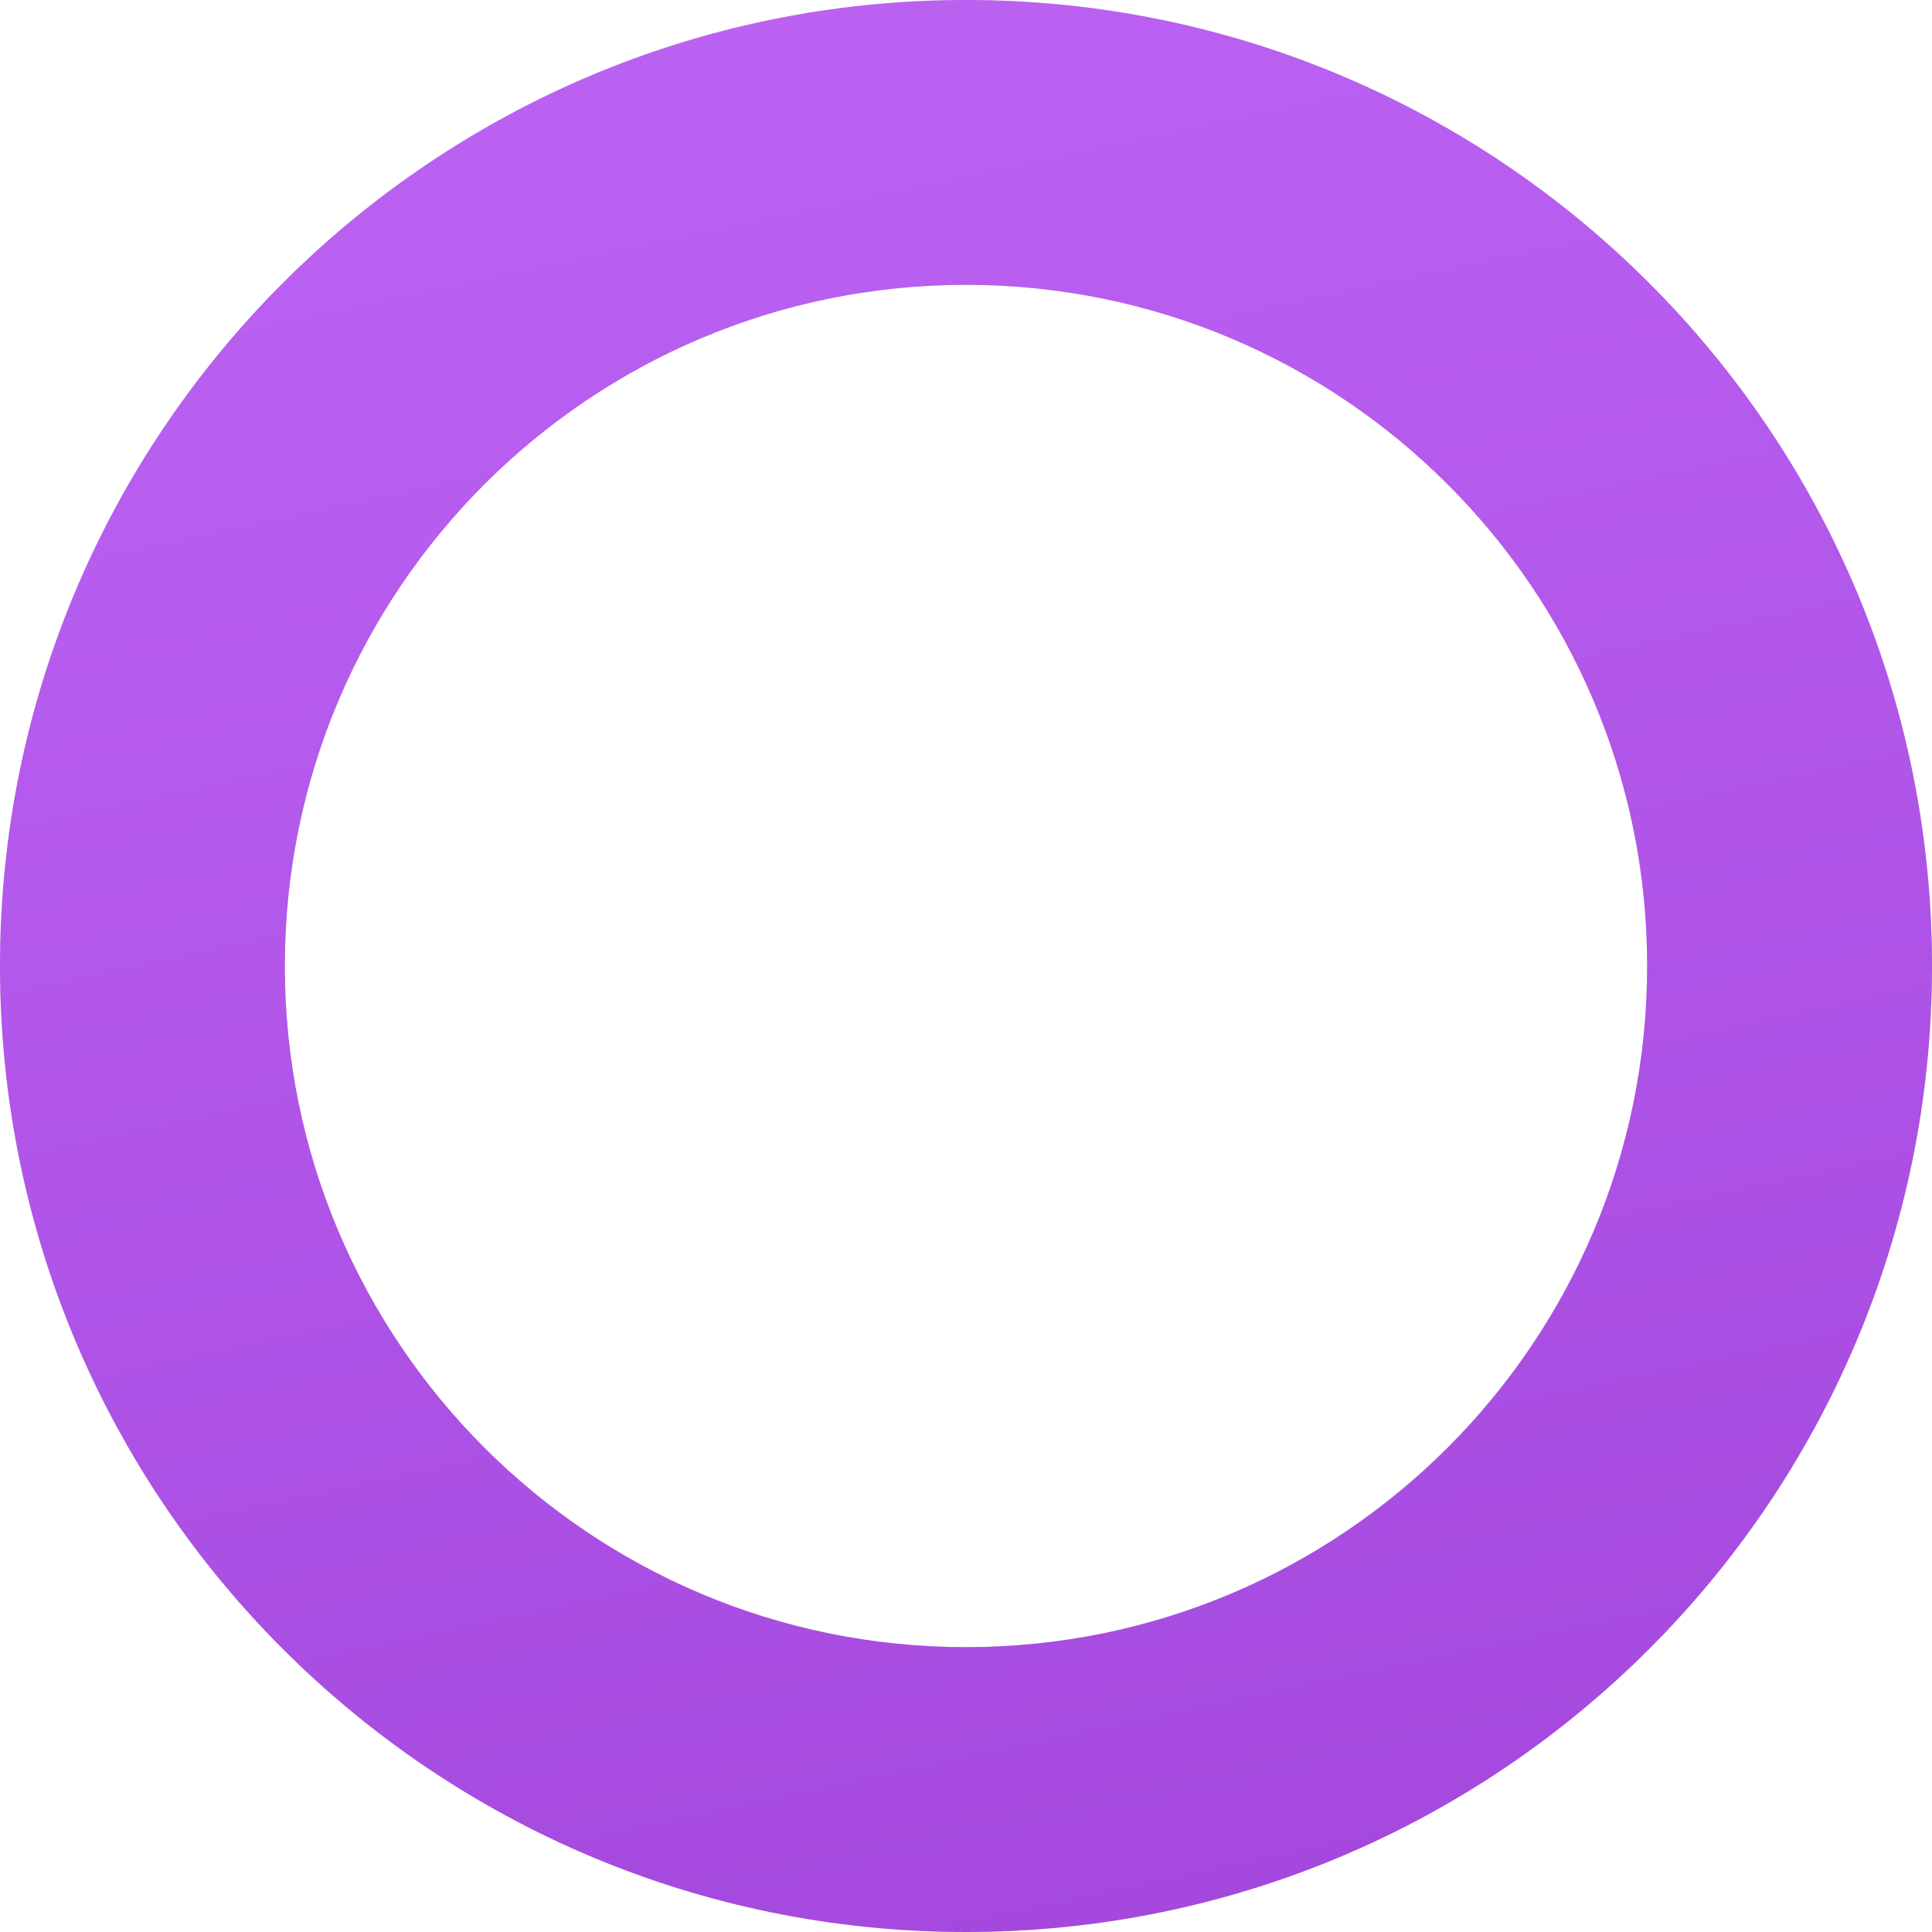
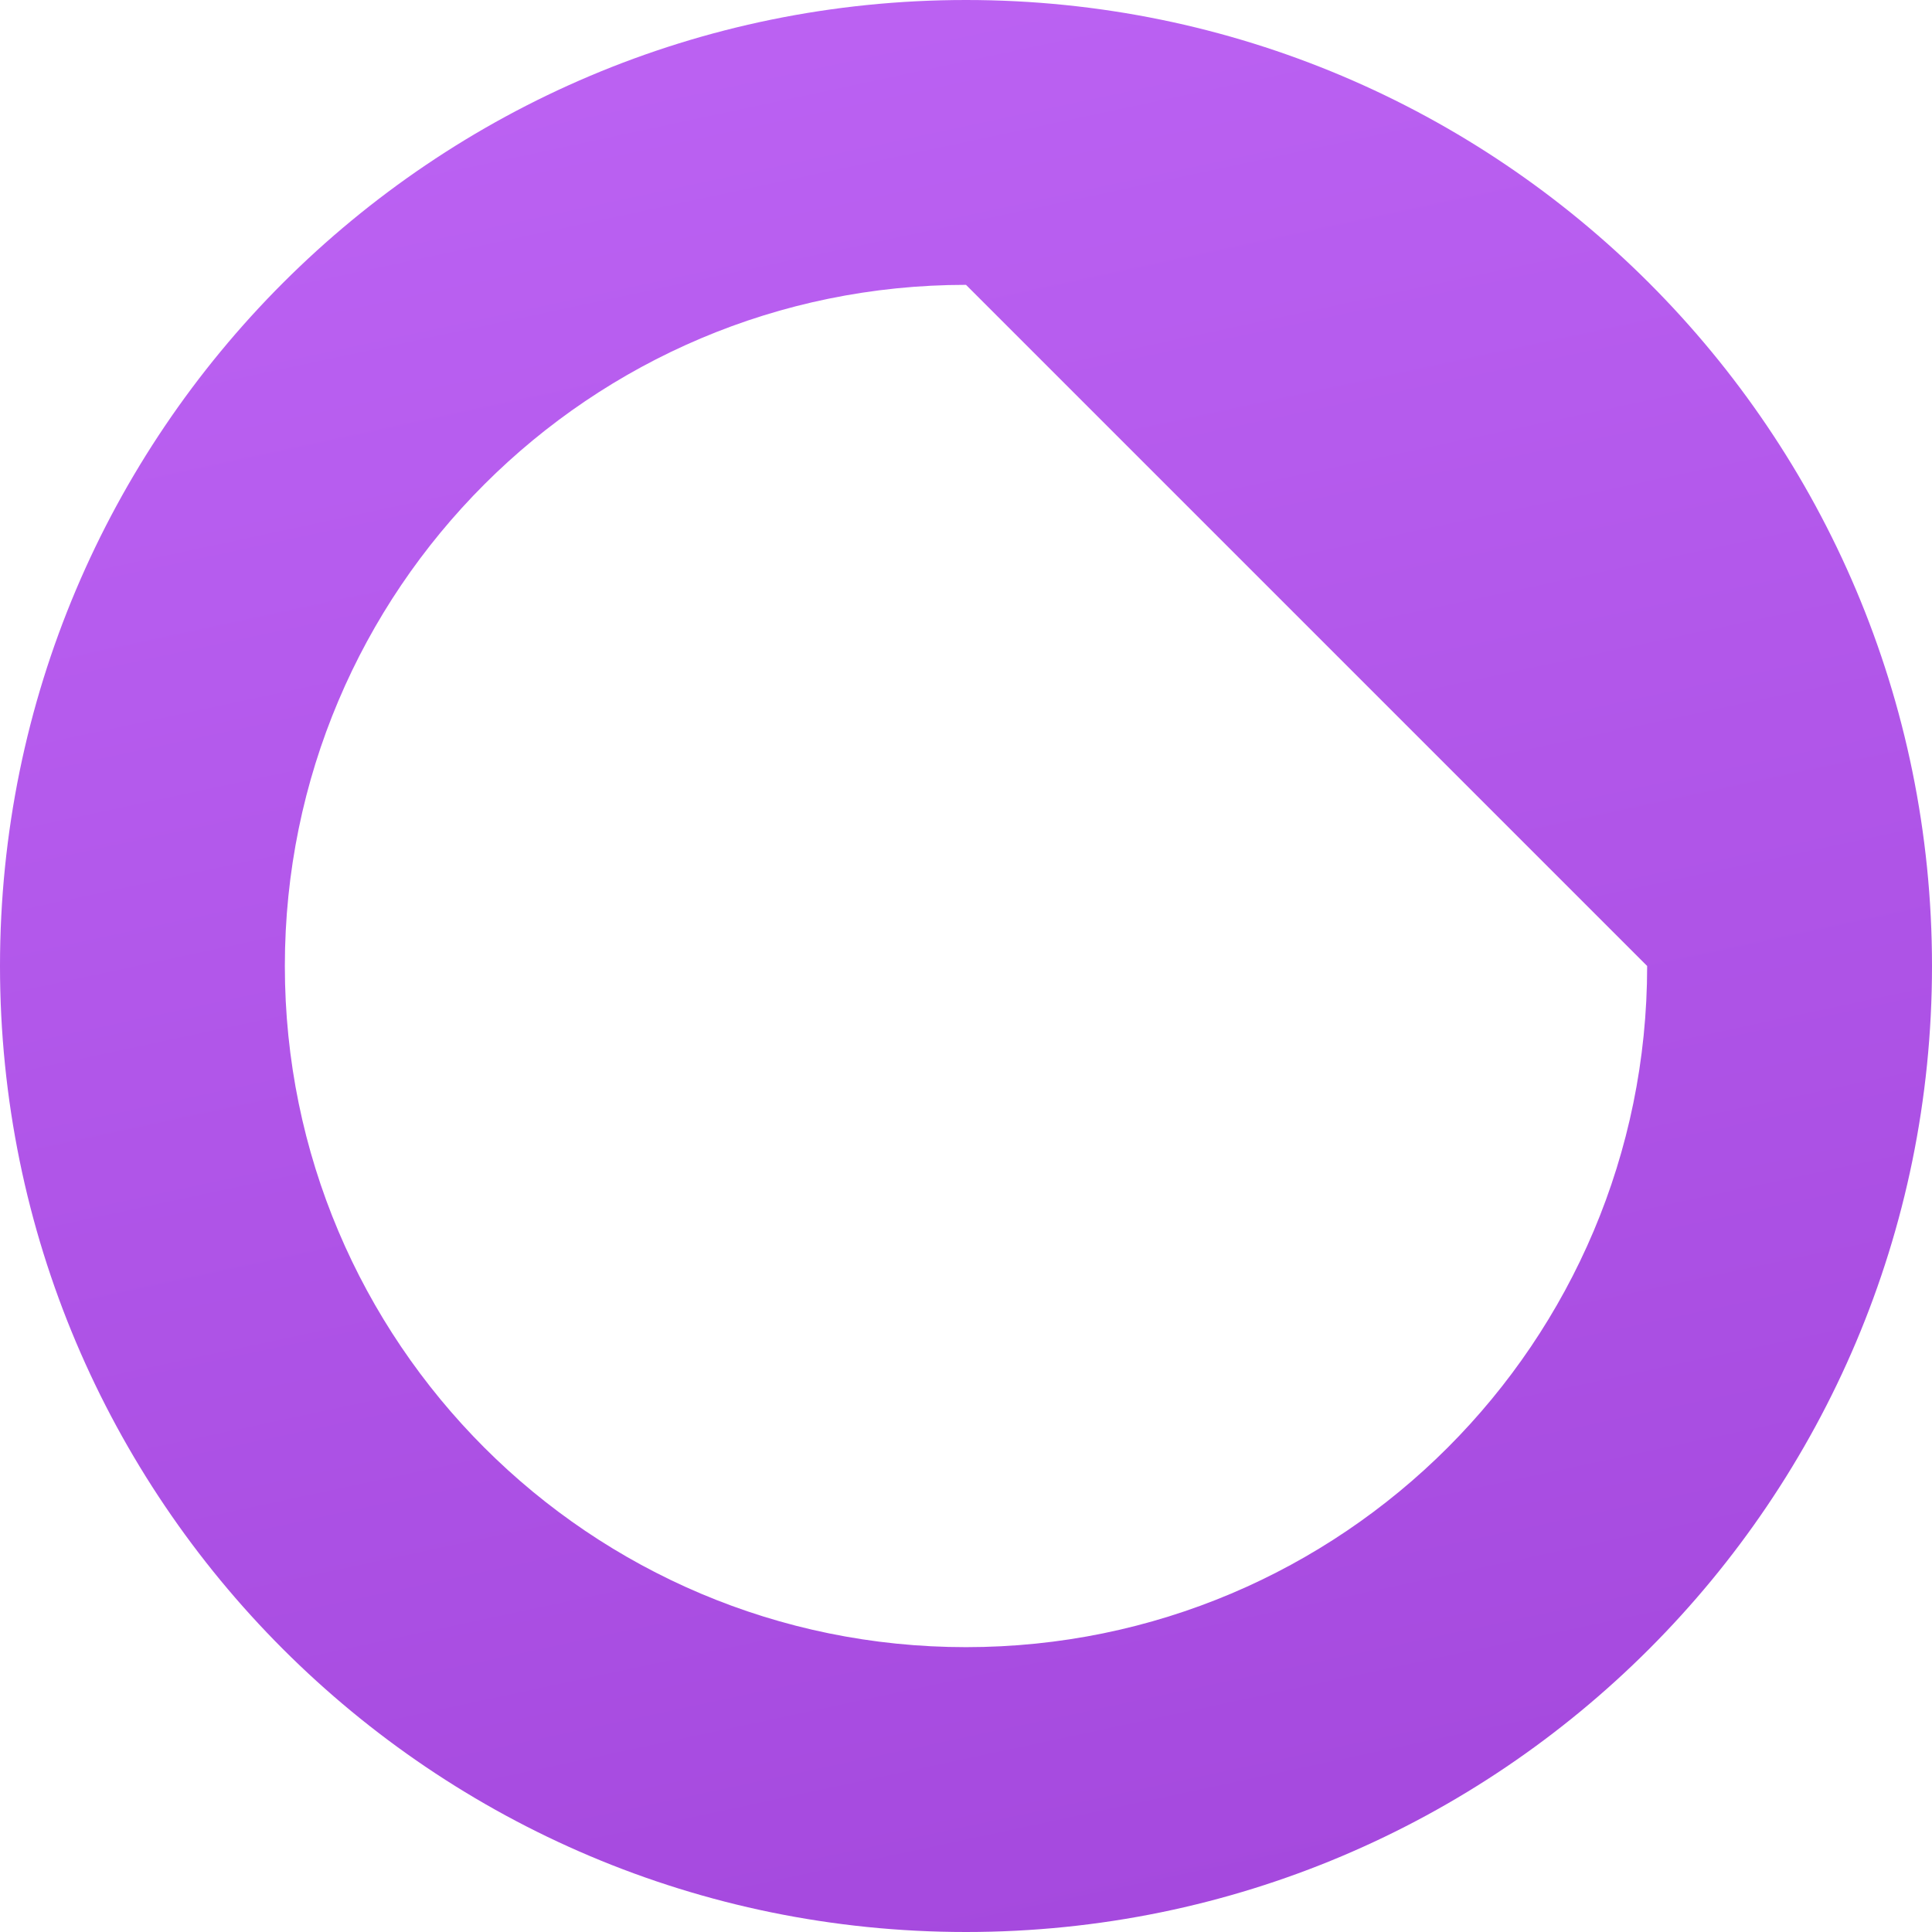
<svg xmlns="http://www.w3.org/2000/svg" width="312" height="312" viewBox="0 0 312 312" fill="none">
-   <path d="M156 0C242.156 0 312 69.844 312 156C312 242.156 242.156 312 156 312C69.844 312 0 242.156 0 156C0 69.844 69.844 0 156 0ZM156 46C95.249 46 46 95.249 46 156C46 216.751 95.249 266 156 266C216.751 266 266 216.751 266 156C266 95.249 216.751 46 156 46Z" fill="#D9D9D9" />
-   <path d="M156 0C242.156 0 312 69.844 312 156C312 242.156 242.156 312 156 312C69.844 312 0 242.156 0 156C0 69.844 69.844 0 156 0ZM156 46C95.249 46 46 95.249 46 156C46 216.751 95.249 266 156 266C216.751 266 266 216.751 266 156C266 95.249 216.751 46 156 46Z" fill="url(#paint0_linear_75_83)" />
+   <path d="M156 0C242.156 0 312 69.844 312 156C312 242.156 242.156 312 156 312C69.844 312 0 242.156 0 156C0 69.844 69.844 0 156 0ZM156 46C95.249 46 46 95.249 46 156C46 216.751 95.249 266 156 266C216.751 266 266 216.751 266 156Z" fill="url(#paint0_linear_75_83)" />
  <defs>
    <linearGradient id="paint0_linear_75_83" x1="95" y1="-75" x2="177.739" y2="312" gradientUnits="userSpaceOnUse">
      <stop stop-color="#C168F8" />
      <stop offset="1" stop-color="#A549DE" />
    </linearGradient>
  </defs>
</svg>